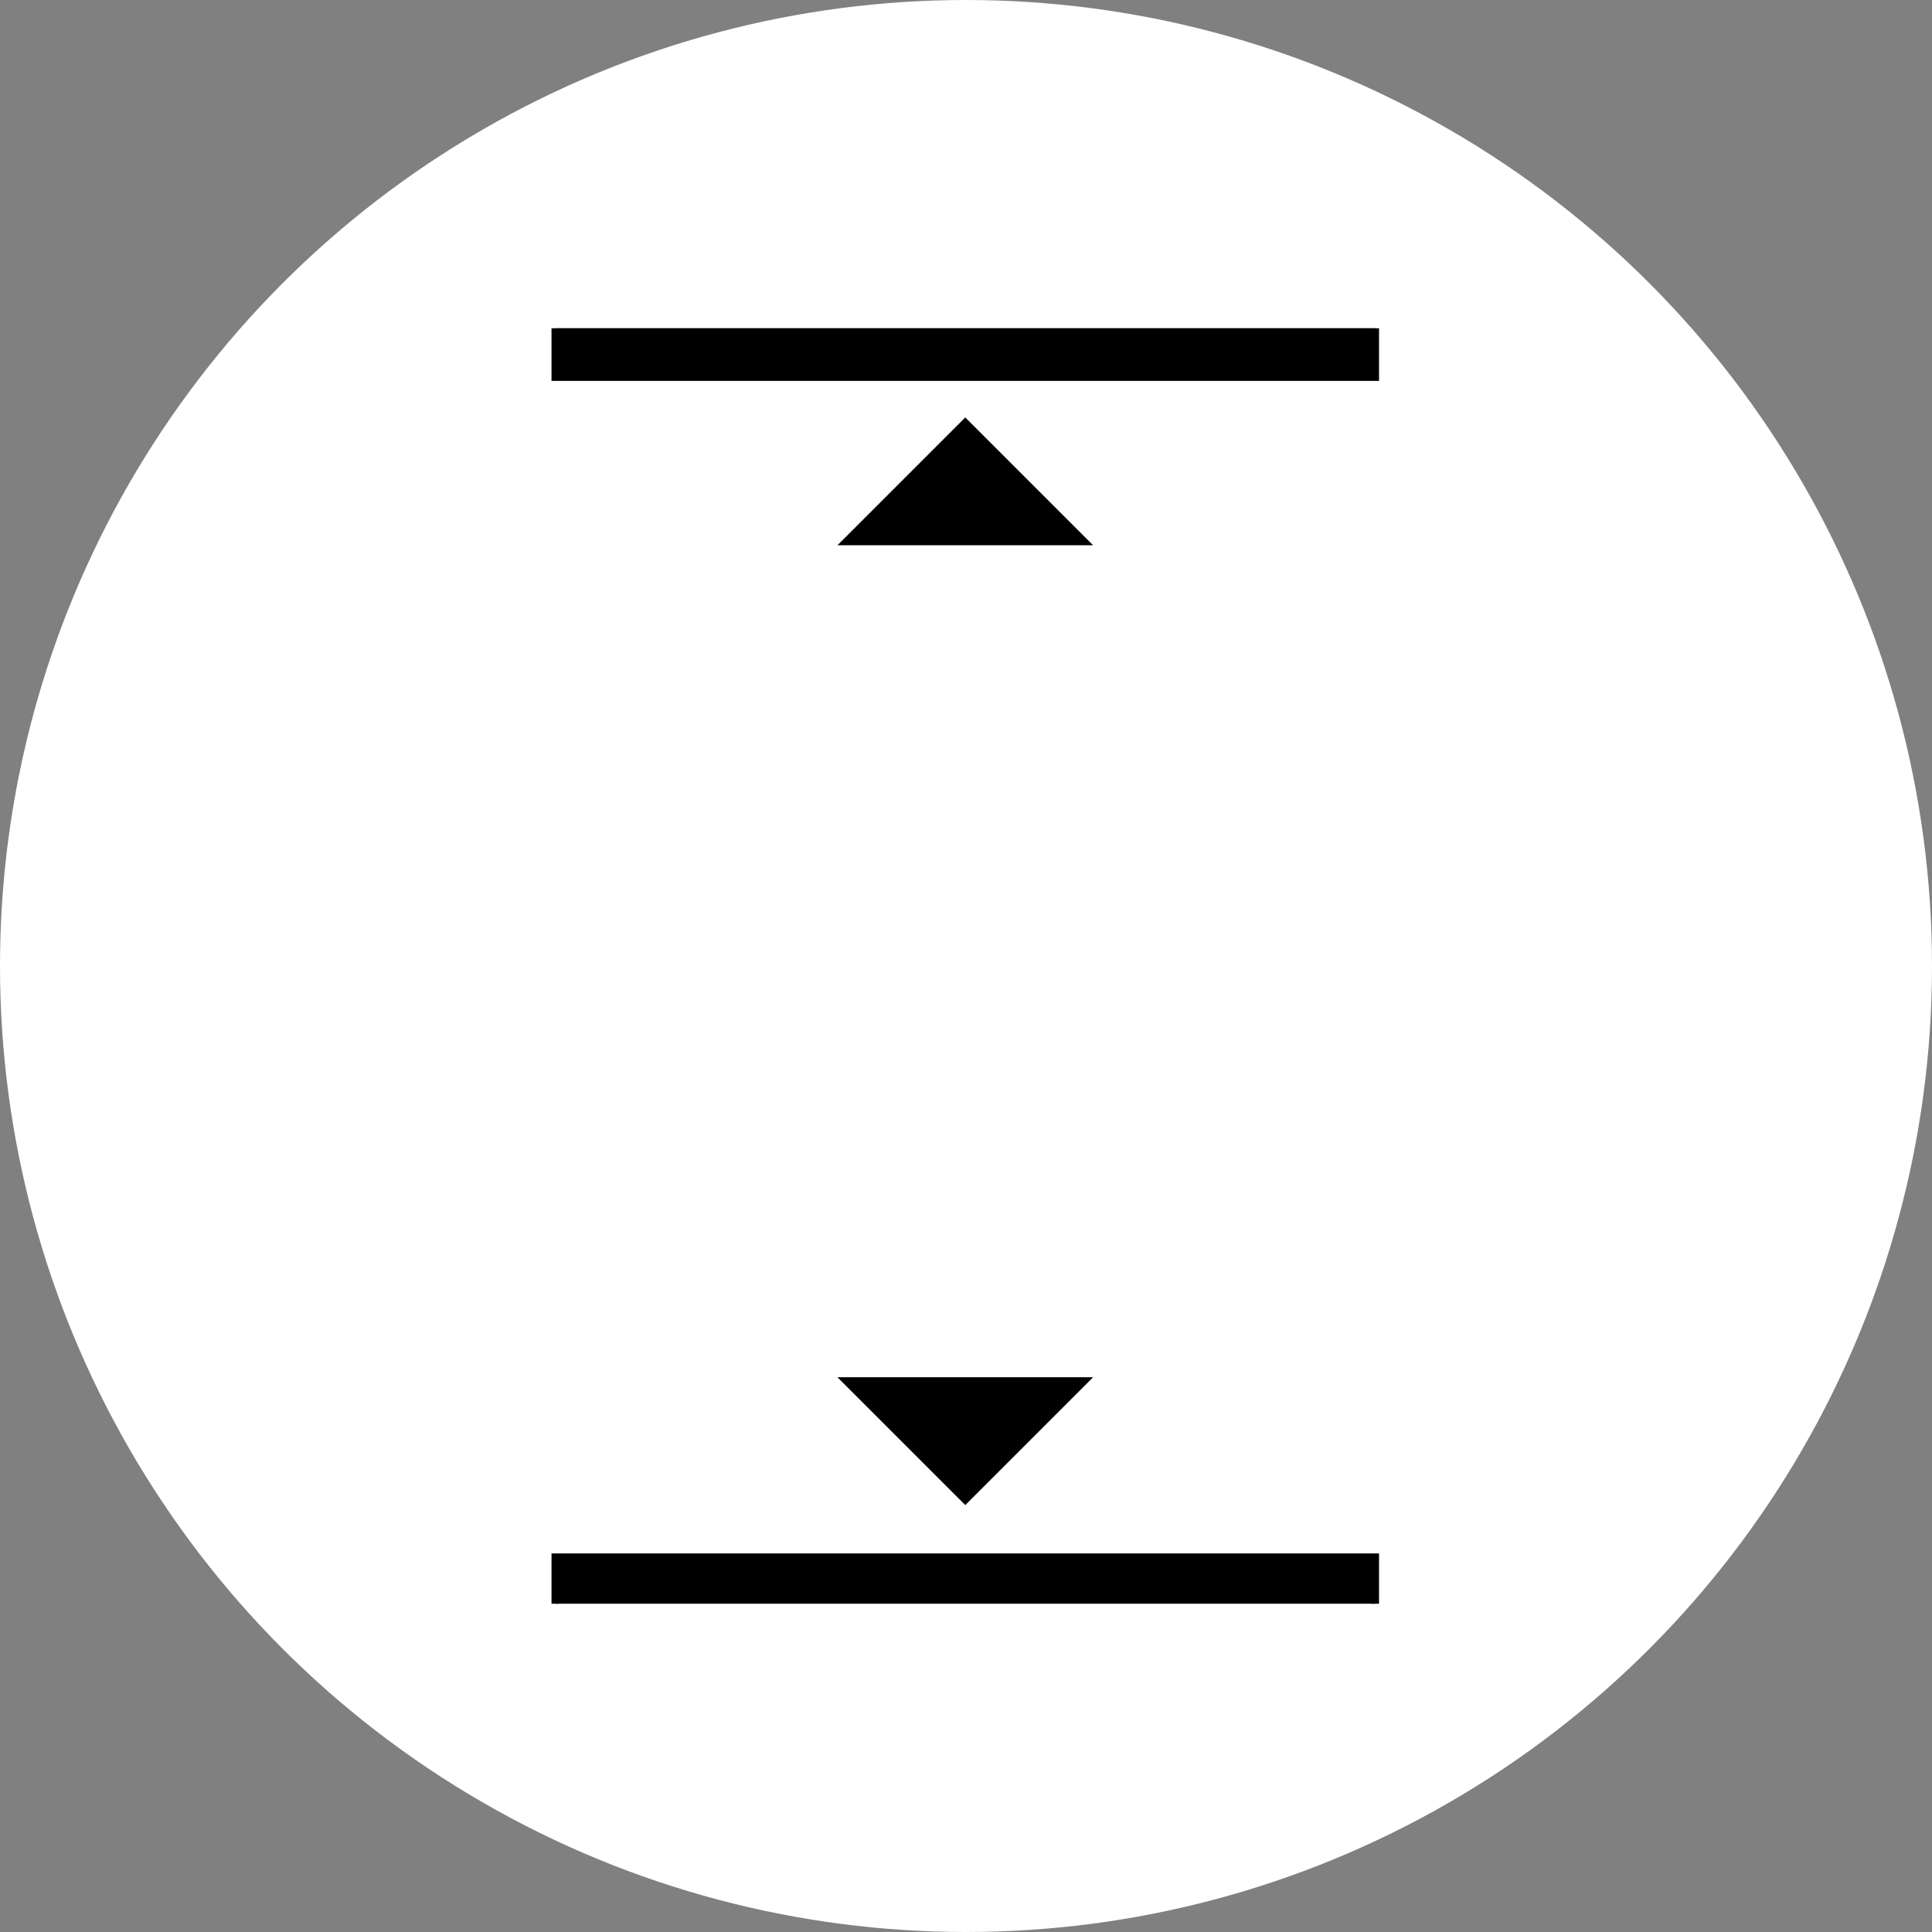
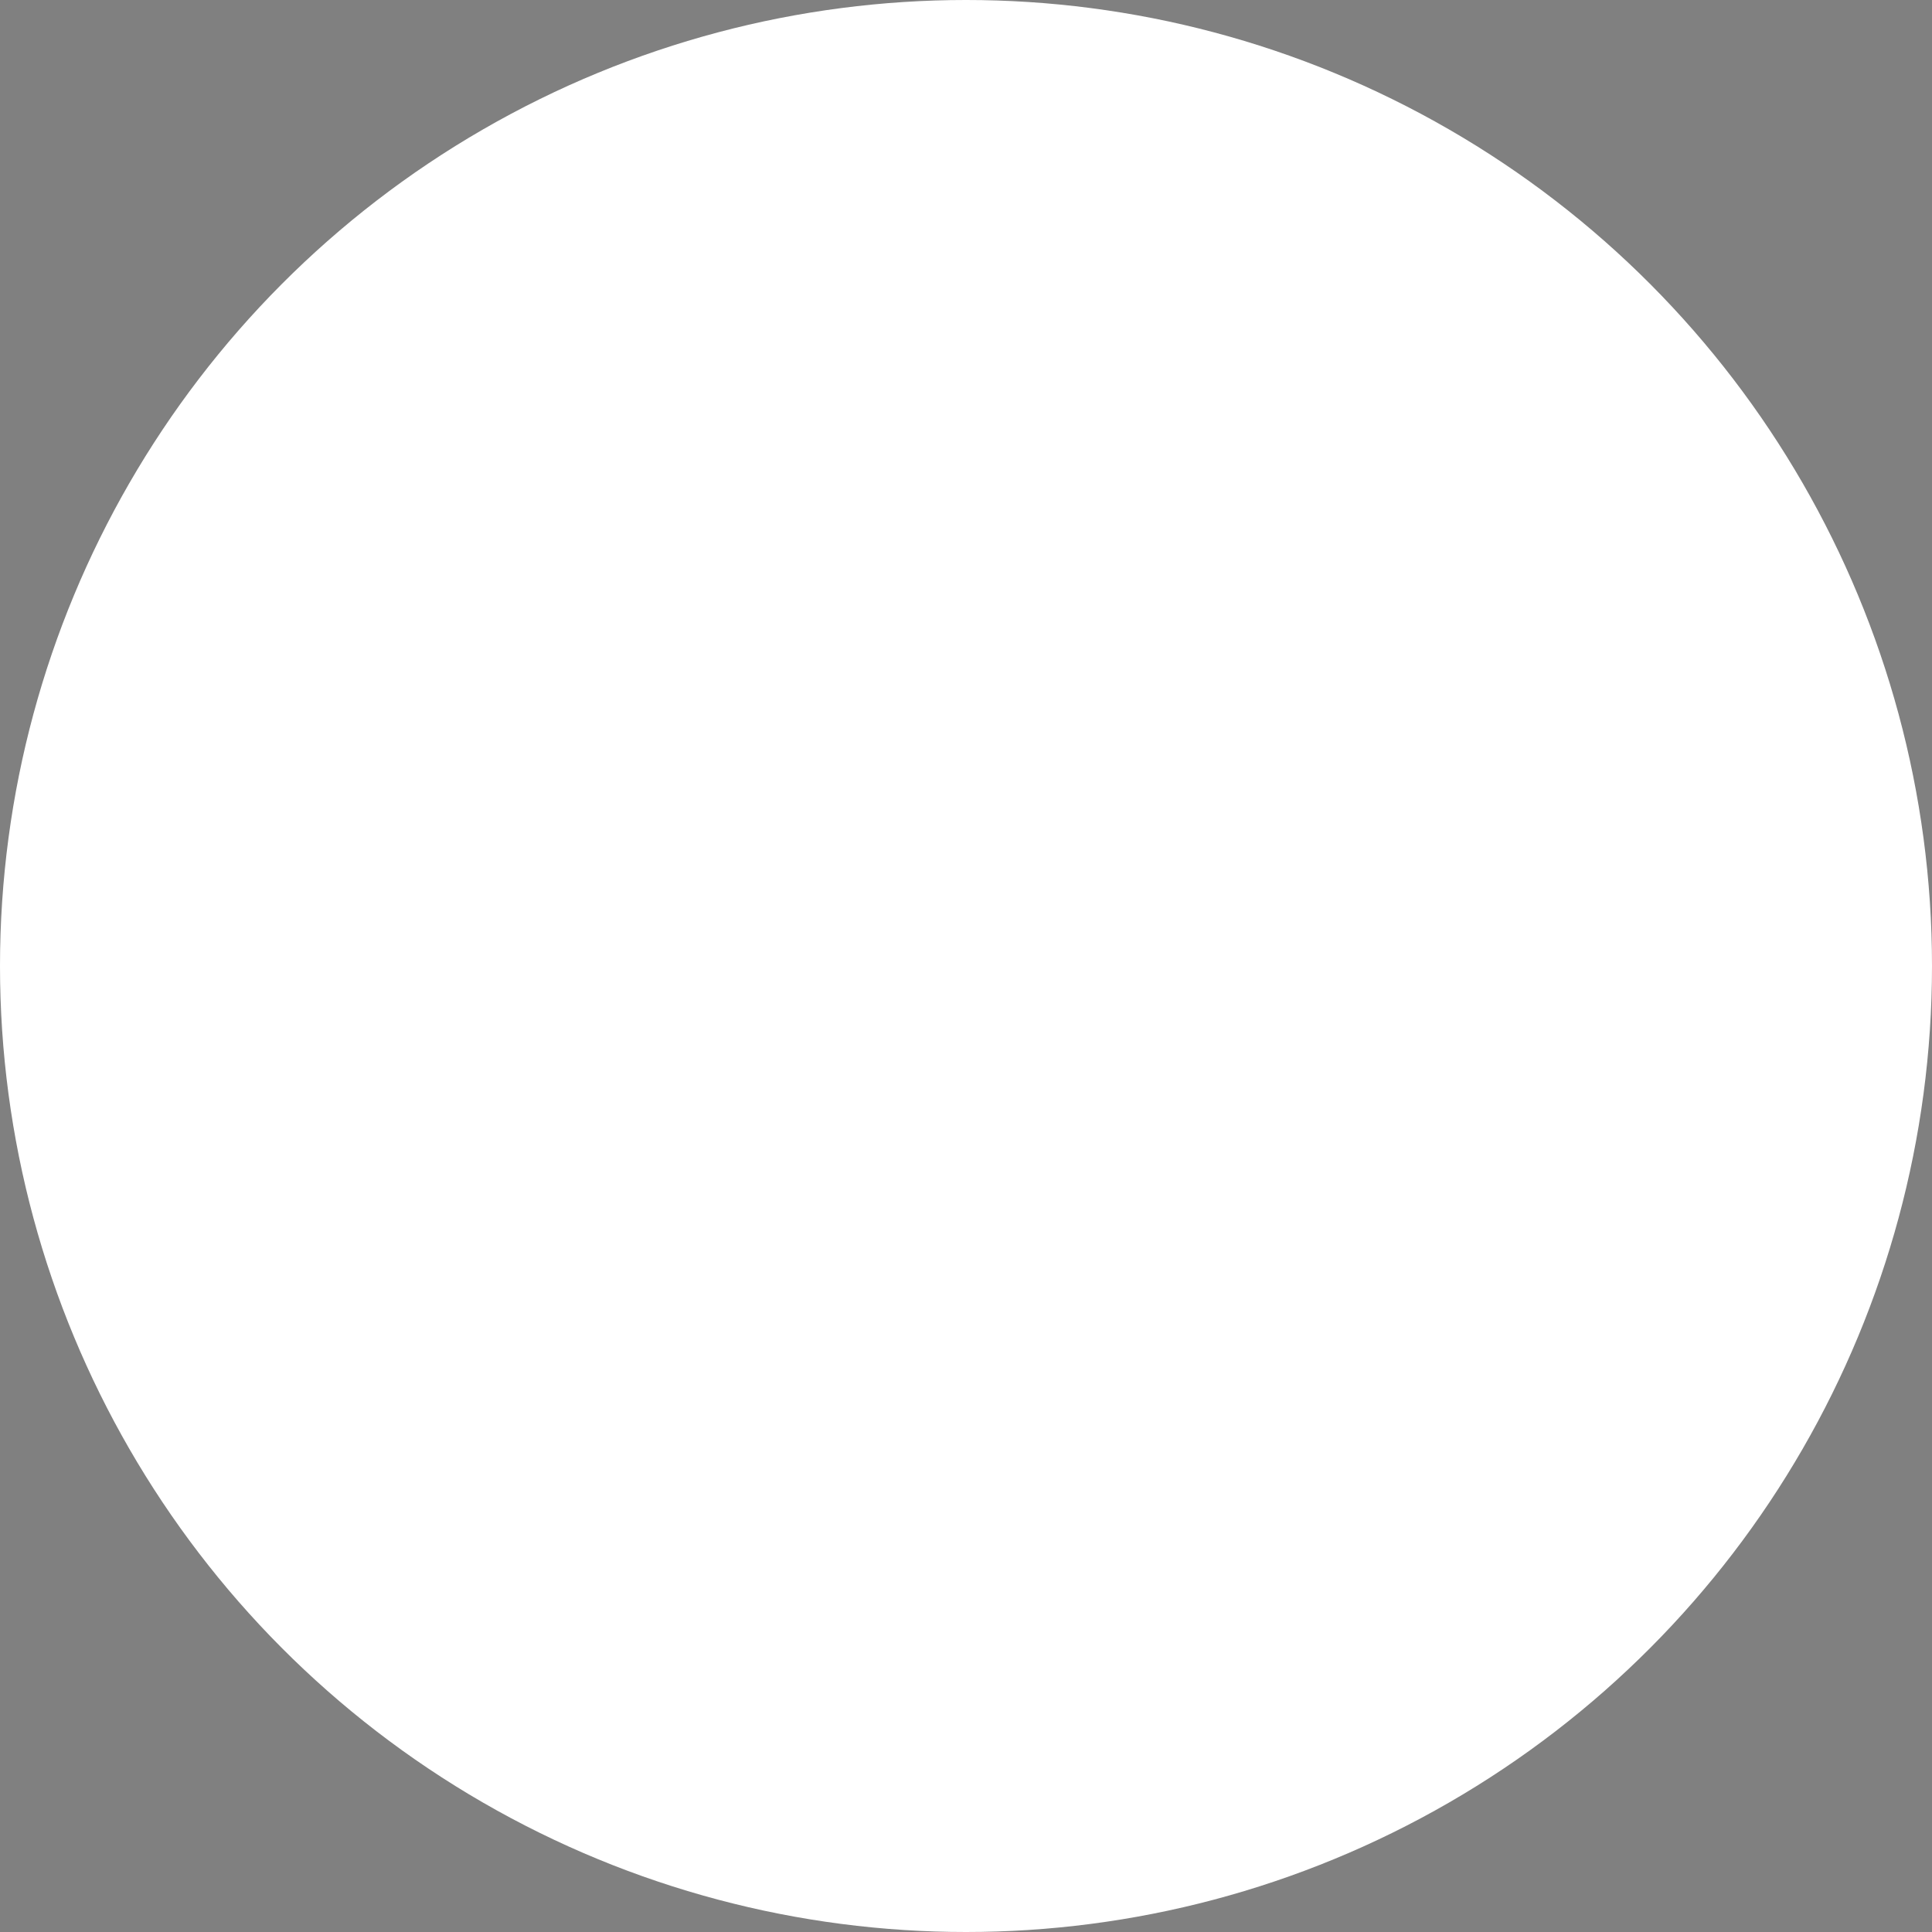
<svg xmlns="http://www.w3.org/2000/svg" width="512" height="512" viewBox="0 0 512 512" fill="none">
  <rect x="0" y="0" width="512" height="512" fill="#808080" stroke="none" />
  <circle cx="256" cy="256" r="256" fill="white" />
  <g clip-path="url(#clip0)">
-     <path d="M148.158 86.602H147.158V87.602V98.933V99.933H148.158H363.458H364.458V98.933V87.602V86.602H363.458H148.158ZM147.158 425V426H148.158H363.458H364.458V425V413.669V412.669H363.458H148.158H147.158V413.669V425ZM256.515 112.742L255.808 112.035L255.1 112.742L226.052 141.79L224.344 143.497H226.759H284.855H287.27L285.563 141.79L256.515 112.742ZM255.1 396.741L255.808 397.448L256.515 396.741L285.563 367.693L287.271 365.986H284.856H226.76H224.345L226.053 367.693L255.1 396.741Z" fill="black" stroke="black" stroke-width="2" />
-   </g>
+     </g>
  <defs>
    <clipPath id="clip0">
-       <rect width="338" height="338" fill="white" transform="translate(87 87)" />
-     </clipPath>
+       </clipPath>
  </defs>
</svg>